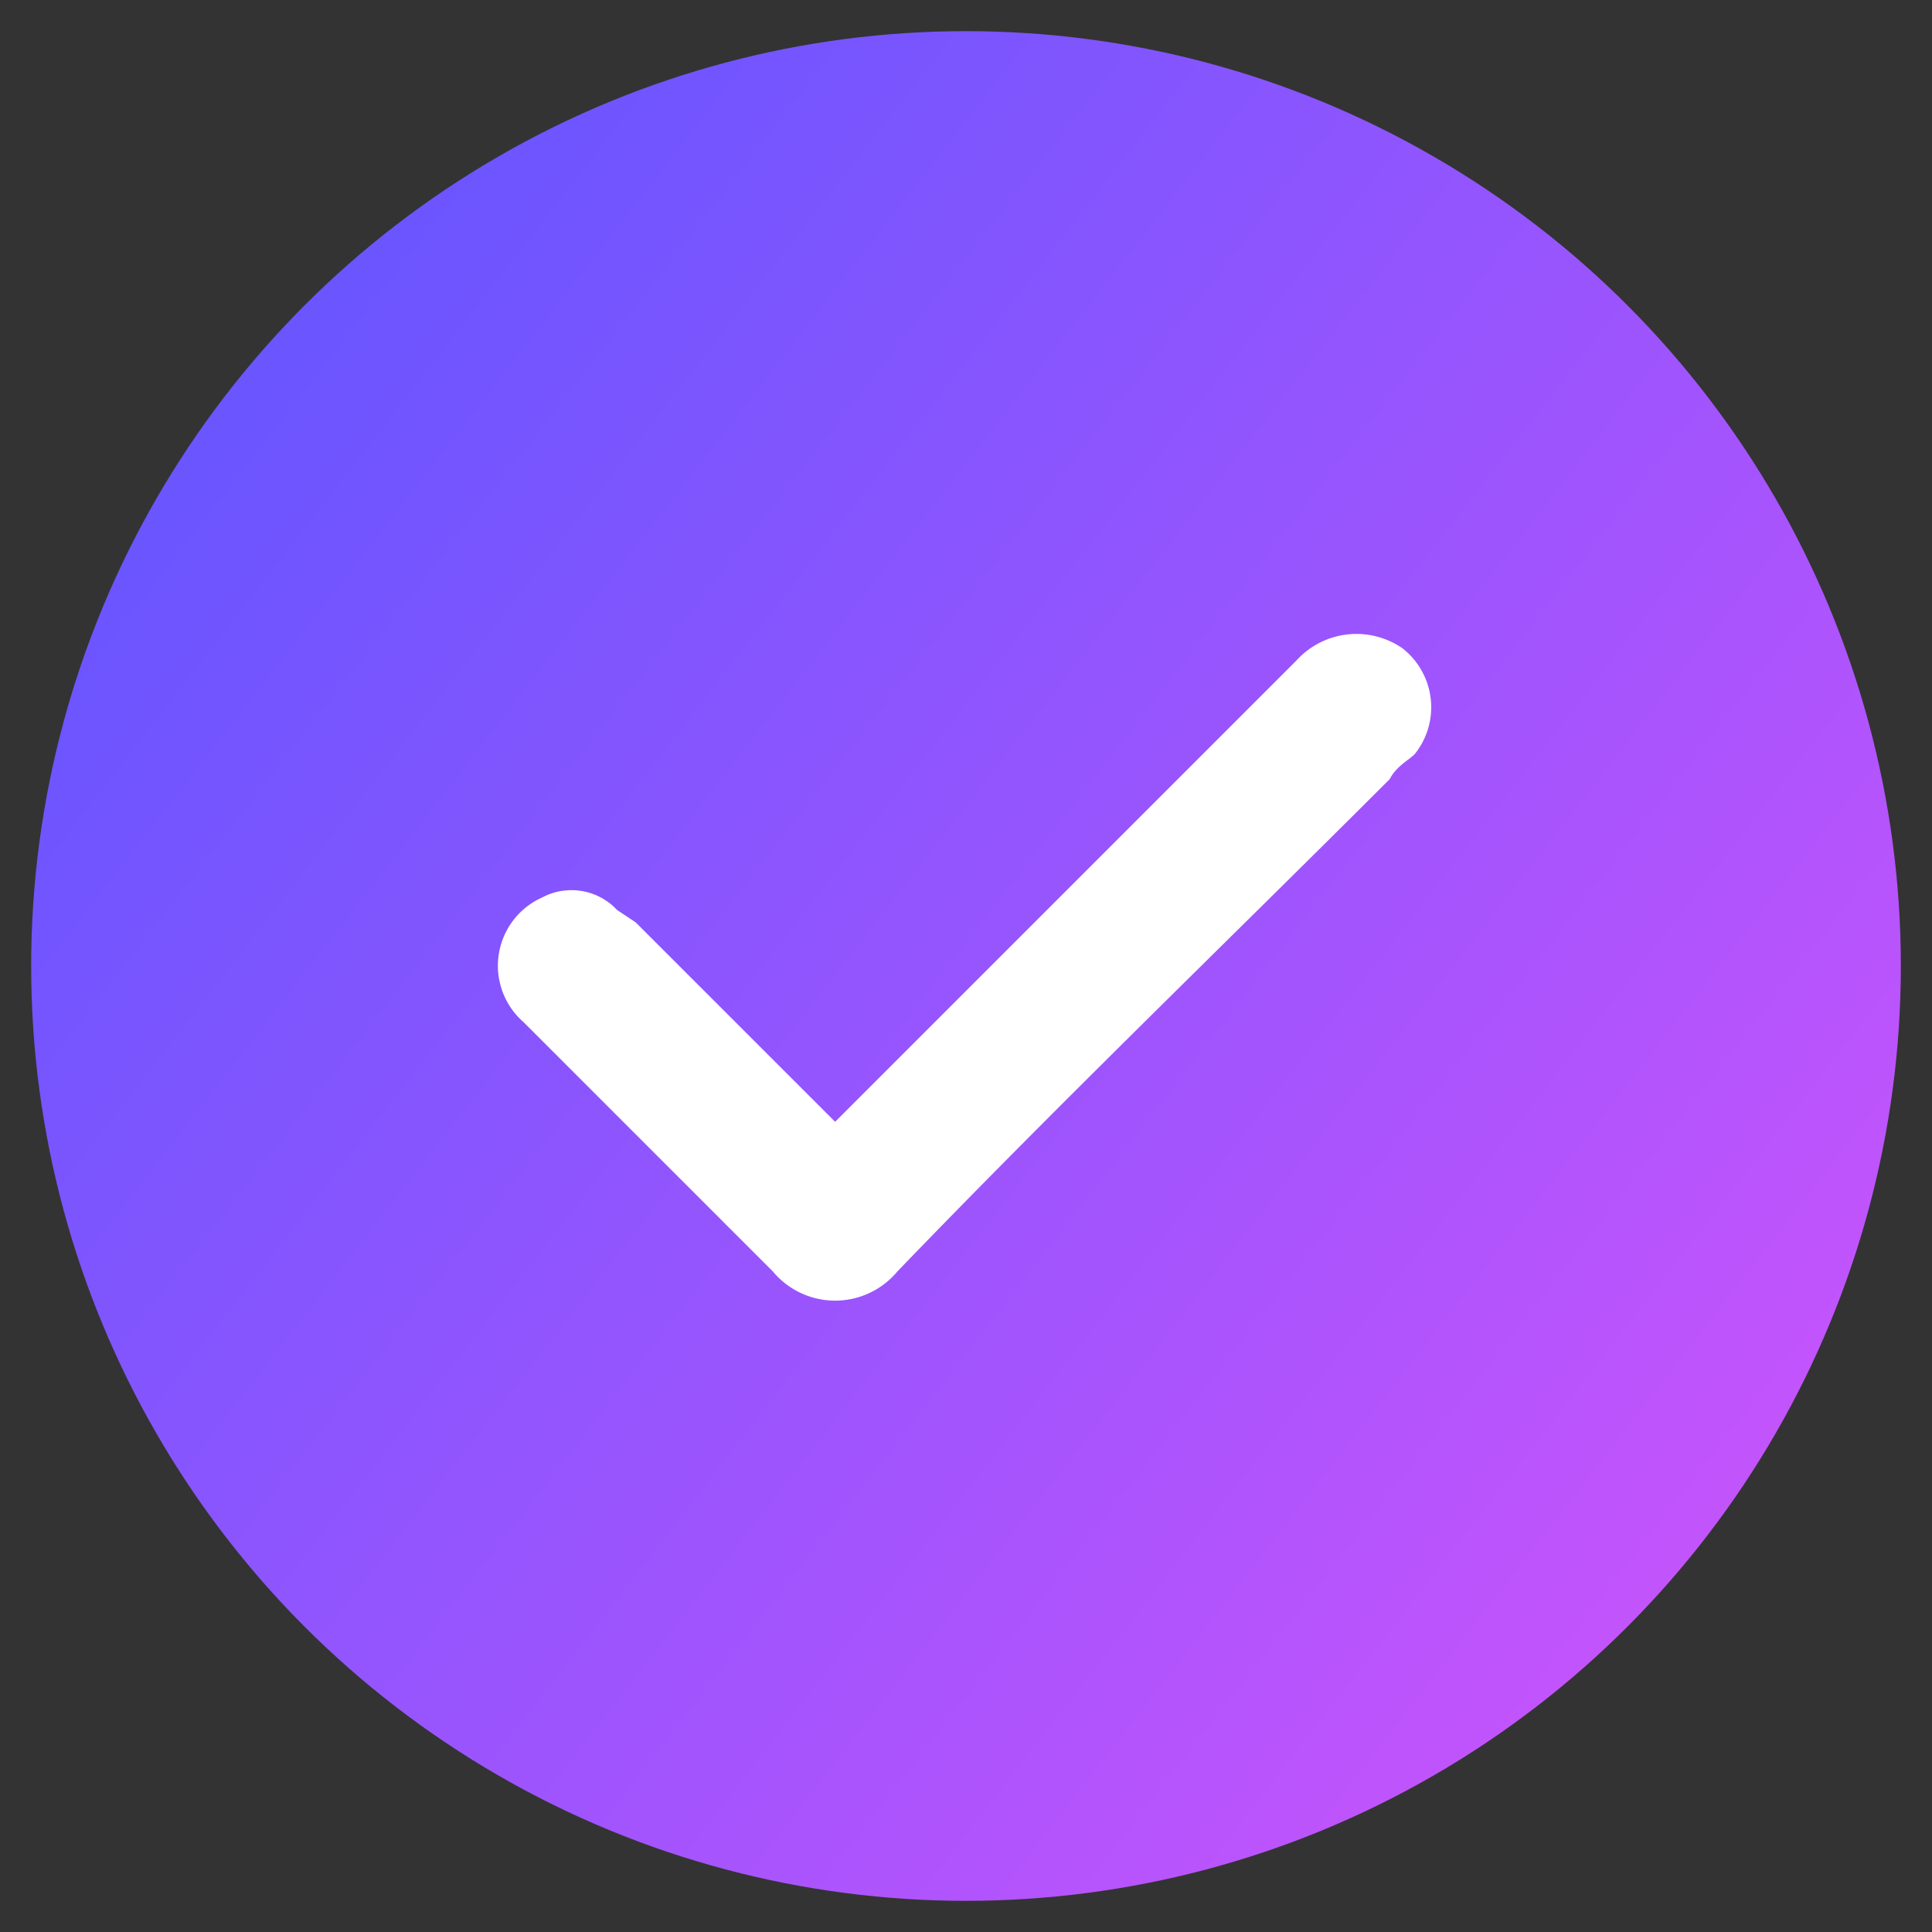
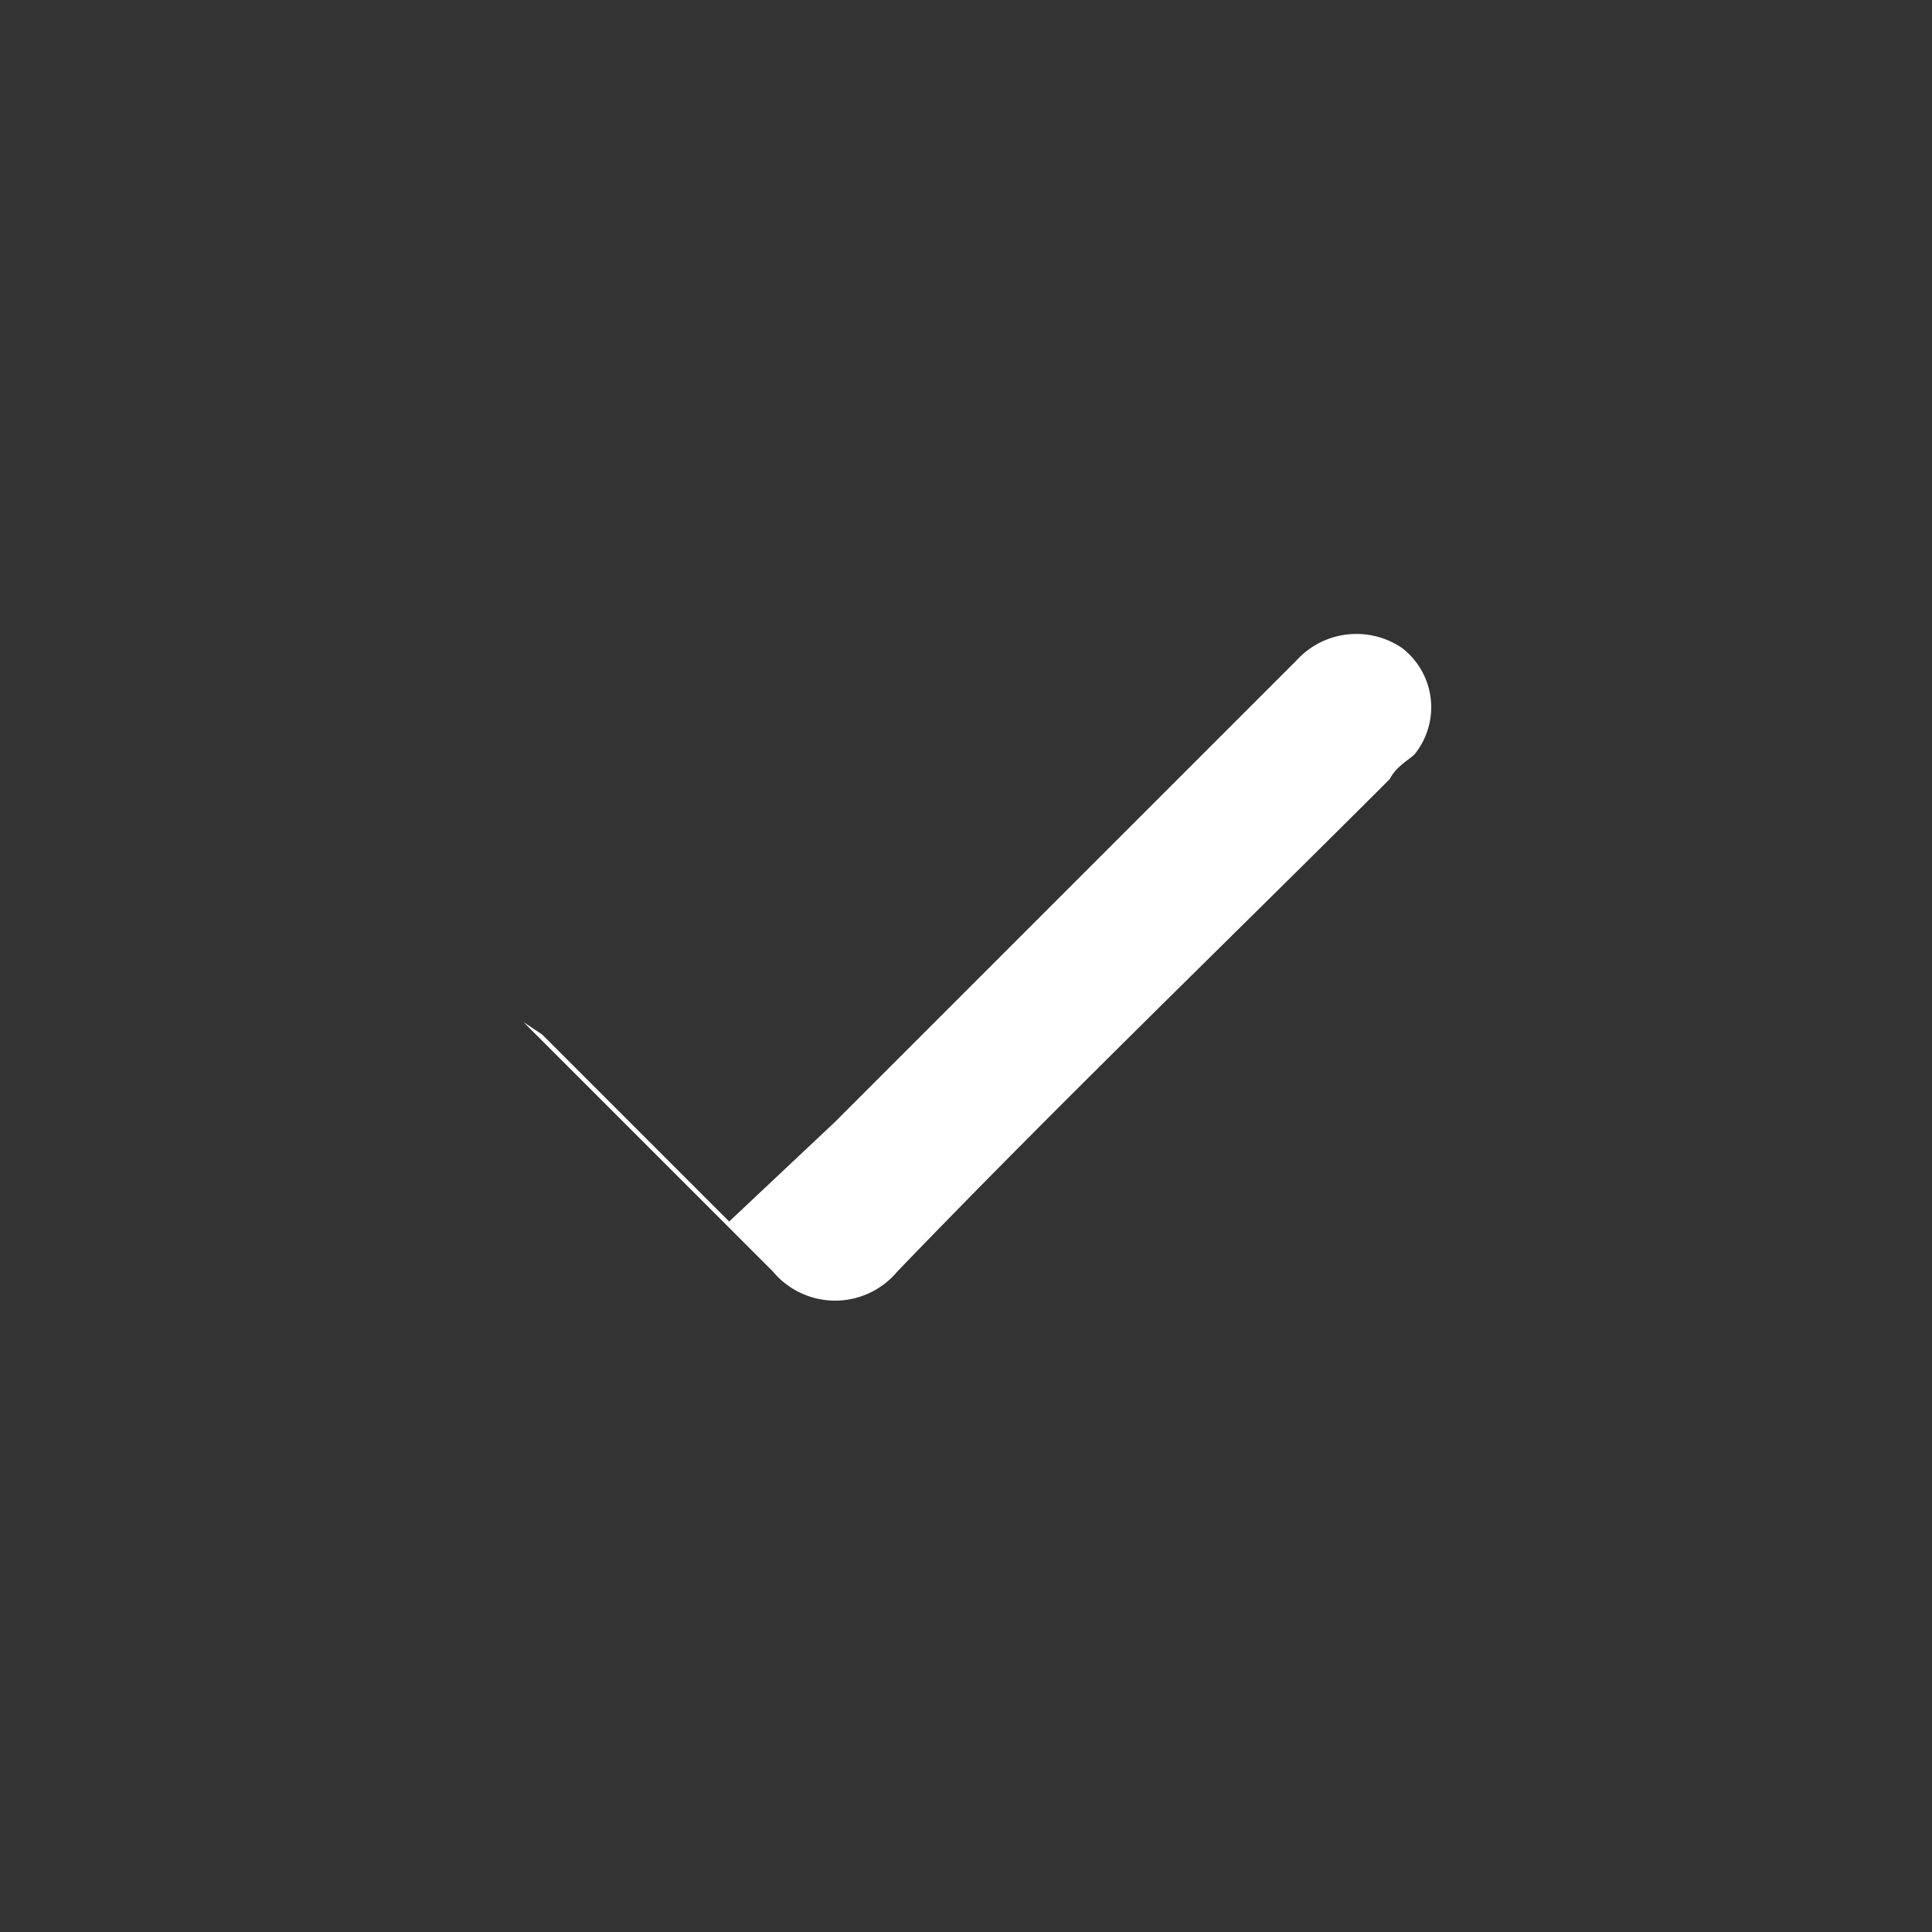
<svg xmlns="http://www.w3.org/2000/svg" viewBox="0 0 31 31">
  <rect x="0" y="0" width="31" height="31" fill="#333333" stroke="none" />
  <defs>
    <linearGradient id="a" x1="3.74" y1="6.37" x2="28.51" y2="25.6" gradientUnits="userSpaceOnUse">
      <stop offset="0" stop-color="#6a55ff" />
      <stop offset="1" stop-color="#c754fc" />
    </linearGradient>
  </defs>
-   <circle cx="15.5" cy="15.5" r="15" style="fill:url(#a)" />
-   <path d="M13.4,18l2.1-2.1,5.3-5.3a1.3,1.3,0,0,1,1.7-.2,1.2,1.2,0,0,1,.2,1.7c-.1.1-.3.2-.4.4-2.6,2.6-5.3,5.2-7.9,7.9a1.3,1.3,0,0,1-2,0l-4-4a1.2,1.2,0,0,1,.3-2,1,1,0,0,1,1.2.2l.3.2,3,3Z" style="fill:#fff" />
+   <path d="M13.4,18l2.1-2.1,5.3-5.3a1.3,1.3,0,0,1,1.7-.2,1.2,1.2,0,0,1,.2,1.7c-.1.1-.3.2-.4.4-2.6,2.6-5.3,5.2-7.9,7.9a1.3,1.3,0,0,1-2,0l-4-4l.3.2,3,3Z" style="fill:#fff" />
</svg>